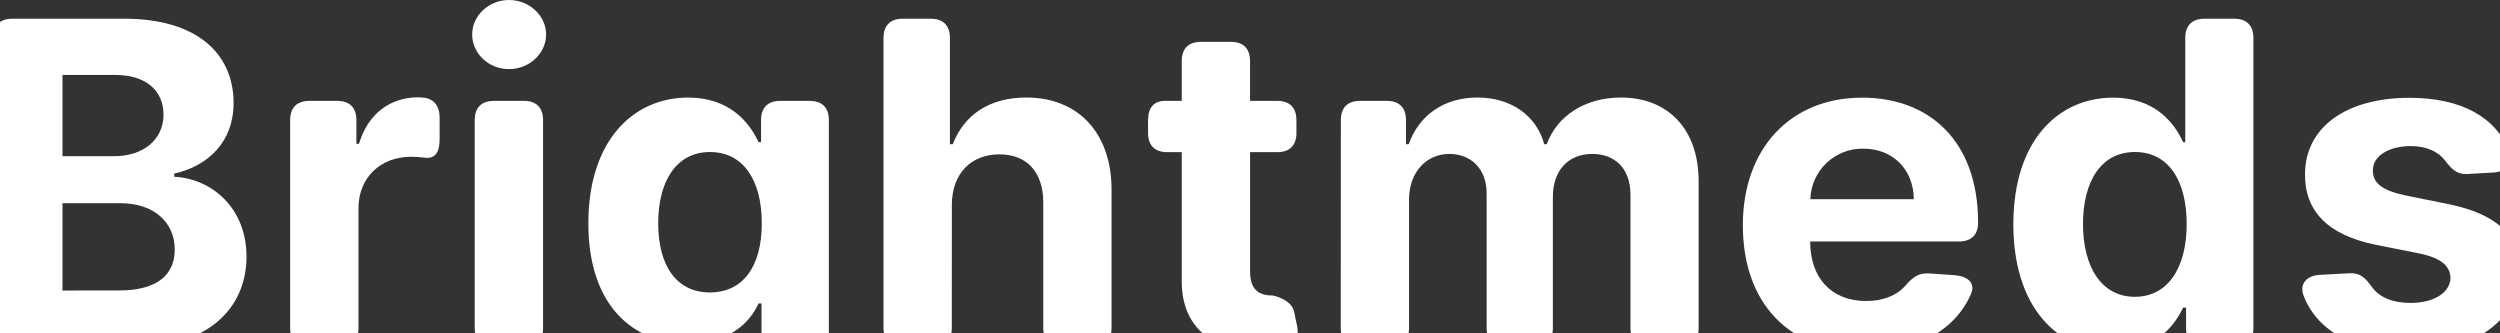
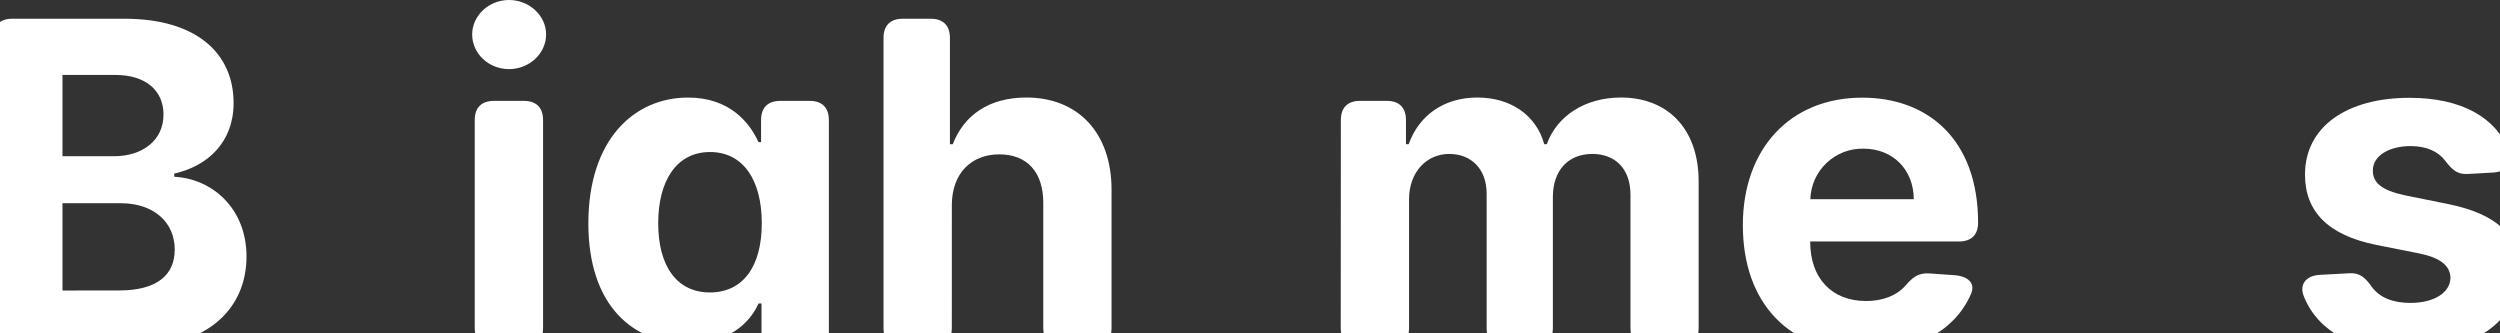
<svg xmlns="http://www.w3.org/2000/svg" width="1440" height="192" viewBox="0 0 1440 192" fill="none">
  <rect x="0" y="0" width="1440" height="192" fill="#333333" stroke="none" />
-   <path d="M167.135 69.184C167.135 61.971 171.019 58.104 178.232 58.104H194.202C201.416 58.104 205.282 61.971 205.282 69.184V82.848H206.774C211.976 65.3 224.963 56.058 240.846 56.058C241.559 56.043 242.272 56.078 242.979 56.162C249.811 56.44 253.227 60.965 253.227 67.797V80.455C253.227 88.033 250.279 91.449 245.008 90.859C242.219 90.502 239.41 90.317 236.598 90.304C219.258 90.304 206.496 102.321 206.496 119.782V188.829C206.496 196.043 202.612 199.927 195.399 199.927H178.232C171.019 199.927 167.135 196.043 167.135 188.829V69.184Z" fill="white" />
  <path d="M271.971 19.854C271.971 8.965 281.577 0 293.212 0C304.847 0 314.557 8.965 314.557 19.854C314.557 30.744 304.951 39.812 293.212 39.812C281.473 39.812 271.971 30.848 271.971 19.854ZM273.445 69.186C273.445 61.972 277.329 58.106 284.542 58.106H301.726C308.922 58.106 312.806 61.972 312.806 69.186V188.831C312.806 196.044 308.922 199.928 301.726 199.928H284.542C277.329 199.928 273.445 196.044 273.445 188.831V69.186Z" fill="white" />
  <path d="M347.549 228.14C343.838 221.204 348 216.002 355.664 214.944L370.628 212.898C376.819 212.066 380.148 214.632 384.5 219.279C389.303 224.36 397.158 227.862 409.071 227.862C426.168 227.862 438.635 220.302 438.635 200.812V174.803H436.901C431.699 186.524 419.076 197.899 396.447 197.899C364.49 197.899 338.896 175.912 338.896 128.713C338.896 80.405 365.218 56.198 396.343 56.198C420.082 56.198 431.63 70.33 436.901 81.879H438.375V69.186C438.375 61.972 442.259 58.106 449.455 58.106H466.344C473.557 58.106 477.424 61.972 477.424 69.186V201.367C477.424 237.659 448.606 256.126 408.065 256.126C376.819 256.126 356.41 244.595 347.549 228.14ZM438.791 128.575C438.791 103.727 428.093 87.566 408.967 87.566C389.477 87.566 379.125 104.472 379.125 128.575C379.125 153.058 389.667 168.456 408.967 168.456C427.902 168.387 438.791 153.613 438.791 128.575Z" fill="white" />
  <path d="M548.246 188.821C548.246 196.034 544.38 199.918 537.166 199.918H519.982C512.786 199.918 508.902 196.034 508.902 188.821V21.89C508.902 14.677 512.786 10.793 519.982 10.793H536.057C543.27 10.793 547.154 14.677 547.154 21.89V83.048H548.801C555.269 66.332 569.609 56.171 591.197 56.171C620.761 56.171 640.338 76.303 640.251 109.561V188.821C640.251 196.034 636.367 199.918 629.171 199.918H612.005C604.792 199.918 600.925 196.034 600.925 188.821V116.653C600.925 99.191 591.596 88.909 575.609 88.909C559.621 88.909 548.368 99.625 548.264 117.901L548.246 188.821Z" fill="white" />
-   <path d="M746.747 76.567C746.747 83.78 742.863 87.647 735.65 87.647H720.044V156.365C720.044 167.272 725.489 170.237 733.344 170.237C733.344 170.237 743.869 172.456 745.36 179.392L747.094 187.611C748.568 194.634 745.794 199.61 738.771 200.824C735.198 201.428 731.589 201.798 727.968 201.934C699.427 203.13 680.492 189.363 680.683 161.567V87.647H672.359C665.163 87.647 661.279 83.78 661.279 76.567V69.18C661.279 61.967 664.747 58.1 670.99 58.1H680.683V35.194C680.683 27.981 684.567 24.097 691.763 24.097H708.946C716.142 24.097 720.027 27.981 720.027 35.194V58.1H735.632C742.846 58.1 746.73 61.967 746.73 69.18L746.747 76.567Z" fill="white" />
  <path d="M772.333 69.178C772.333 61.964 776.217 58.098 783.413 58.098H798.742C805.955 58.098 809.839 61.964 809.839 69.178V83.05H811.417C817.33 66.334 831.843 56.173 850.952 56.173C870.442 56.173 884.955 66.577 889.481 83.05H890.955C896.764 66.802 912.942 56.173 933.715 56.173C960.141 56.173 978.417 73.721 978.417 104.482V188.822C978.417 196.036 974.55 199.92 967.337 199.92H950.257C943.044 199.92 939.159 196.036 939.159 188.822V112.319C939.159 96.523 929.744 88.668 917.19 88.668C902.867 88.668 894.457 98.638 894.457 113.325V188.822C894.457 196.036 890.591 199.92 883.377 199.92H867.39C860.194 199.92 856.31 196.036 856.31 188.822V111.487C856.31 97.528 847.64 88.668 834.704 88.668C821.769 88.668 811.608 99.072 811.608 114.799V188.822C811.608 196.036 807.724 199.92 800.528 199.92H783.344C776.148 199.92 772.264 196.036 772.264 188.822L772.333 69.178Z" fill="white" />
  <path d="M1003.88 129.685C1003.88 85.902 1030.93 56.251 1072.69 56.251C1110.2 56.251 1139.38 80.076 1139.38 128.298C1139.38 135.234 1135.49 139.101 1128.3 139.101H1042.67V139.205C1042.67 160.342 1055.14 173.381 1074.82 173.381C1084.34 173.381 1092.28 170.416 1097.45 164.608C1101.61 159.804 1104.94 157.117 1111.11 157.481L1125.71 158.504C1133.57 159.059 1137.85 163.116 1135.41 169.029C1126.63 189.716 1104.75 202.703 1074.18 202.703C1030.48 202.703 1003.88 174.665 1003.88 129.685ZM1102.34 114.721C1102.25 97.814 1090.43 85.625 1073.33 85.625C1065.43 85.466 1057.78 88.434 1052.06 93.883C1046.33 99.332 1042.99 106.821 1042.76 114.721H1102.34Z" fill="white" />
-   <path d="M1159.69 129.206C1159.69 80.446 1186.01 56.24 1217.14 56.24C1240.87 56.24 1252.25 70.372 1257.5 81.92H1258.72V21.89C1258.72 14.676 1262.58 10.792 1269.8 10.792H1286.88C1294.09 10.792 1297.96 14.676 1297.96 21.89V188.82C1297.96 196.033 1294.09 199.917 1286.88 199.917H1270.25C1263.05 199.917 1259.17 196.033 1259.17 188.82V177.185H1257.43C1251.99 189.011 1240.09 202.224 1217.17 202.224C1184.9 202.276 1159.69 176.682 1159.69 129.206ZM1259.53 129.032C1259.53 103.716 1248.83 87.555 1229.71 87.555C1210.22 87.555 1199.81 104.462 1199.81 129.032C1199.81 153.603 1210.36 170.96 1229.66 170.96C1248.64 170.96 1259.53 154.331 1259.53 129.032Z" fill="white" />
  <path d="M1421.45 100.212C1415.17 100.576 1412.31 97.628 1408.34 92.443C1404.37 87.259 1397.62 84.138 1388.47 84.138C1376.33 84.138 1366.67 89.669 1366.77 98.183C1366.67 105.015 1371.58 109.54 1384.77 112.401L1410.45 117.603C1437.99 123.239 1451.38 135.533 1451.46 156.028C1451.46 184.015 1425.05 202.846 1388.29 202.846C1356.51 202.846 1335.09 190.916 1327.05 170.785C1324.1 163.589 1328.63 158.647 1336.29 158.317L1353.2 157.398C1359.56 157.017 1362.53 160.173 1366.31 165.427C1370.75 171.426 1378.32 174.478 1388.38 174.478C1402.15 174.478 1411.29 168.478 1411.48 160.069C1411.29 152.959 1405.65 148.434 1393.27 145.937L1368.72 141.047C1340.97 135.498 1327.6 121.748 1327.69 100.489C1327.69 73.161 1351.53 56.342 1387.83 56.342C1417.94 56.342 1437.61 67.699 1445.19 86.825C1448.05 94.125 1443.71 98.963 1436.05 99.379L1421.45 100.212Z" fill="white" />
  <path d="M-4 21.89C-4 14.676 -0.116 10.792 7.08 10.792H71.74C113.495 10.792 134.545 30.941 134.545 59.343C134.545 81.608 120.049 95.549 100.368 99.988V101.826C121.887 102.849 141.984 119.755 141.984 147.742C141.984 177.844 119.442 200.021 76.873 200.021H7.08C-0.116 200.021 -4 196.137 -4 188.924V21.89ZM65.637 89.983C81.988 89.983 94.178 80.932 94.178 65.967C94.178 52.303 84.121 43.165 66.434 43.165H35.986V89.983H65.637ZM68.602 167.301C90.953 167.301 100.646 157.972 100.646 143.754C100.646 128.148 88.733 117.05 69.521 117.05H35.986V167.336L68.602 167.301Z" fill="white" />
</svg>